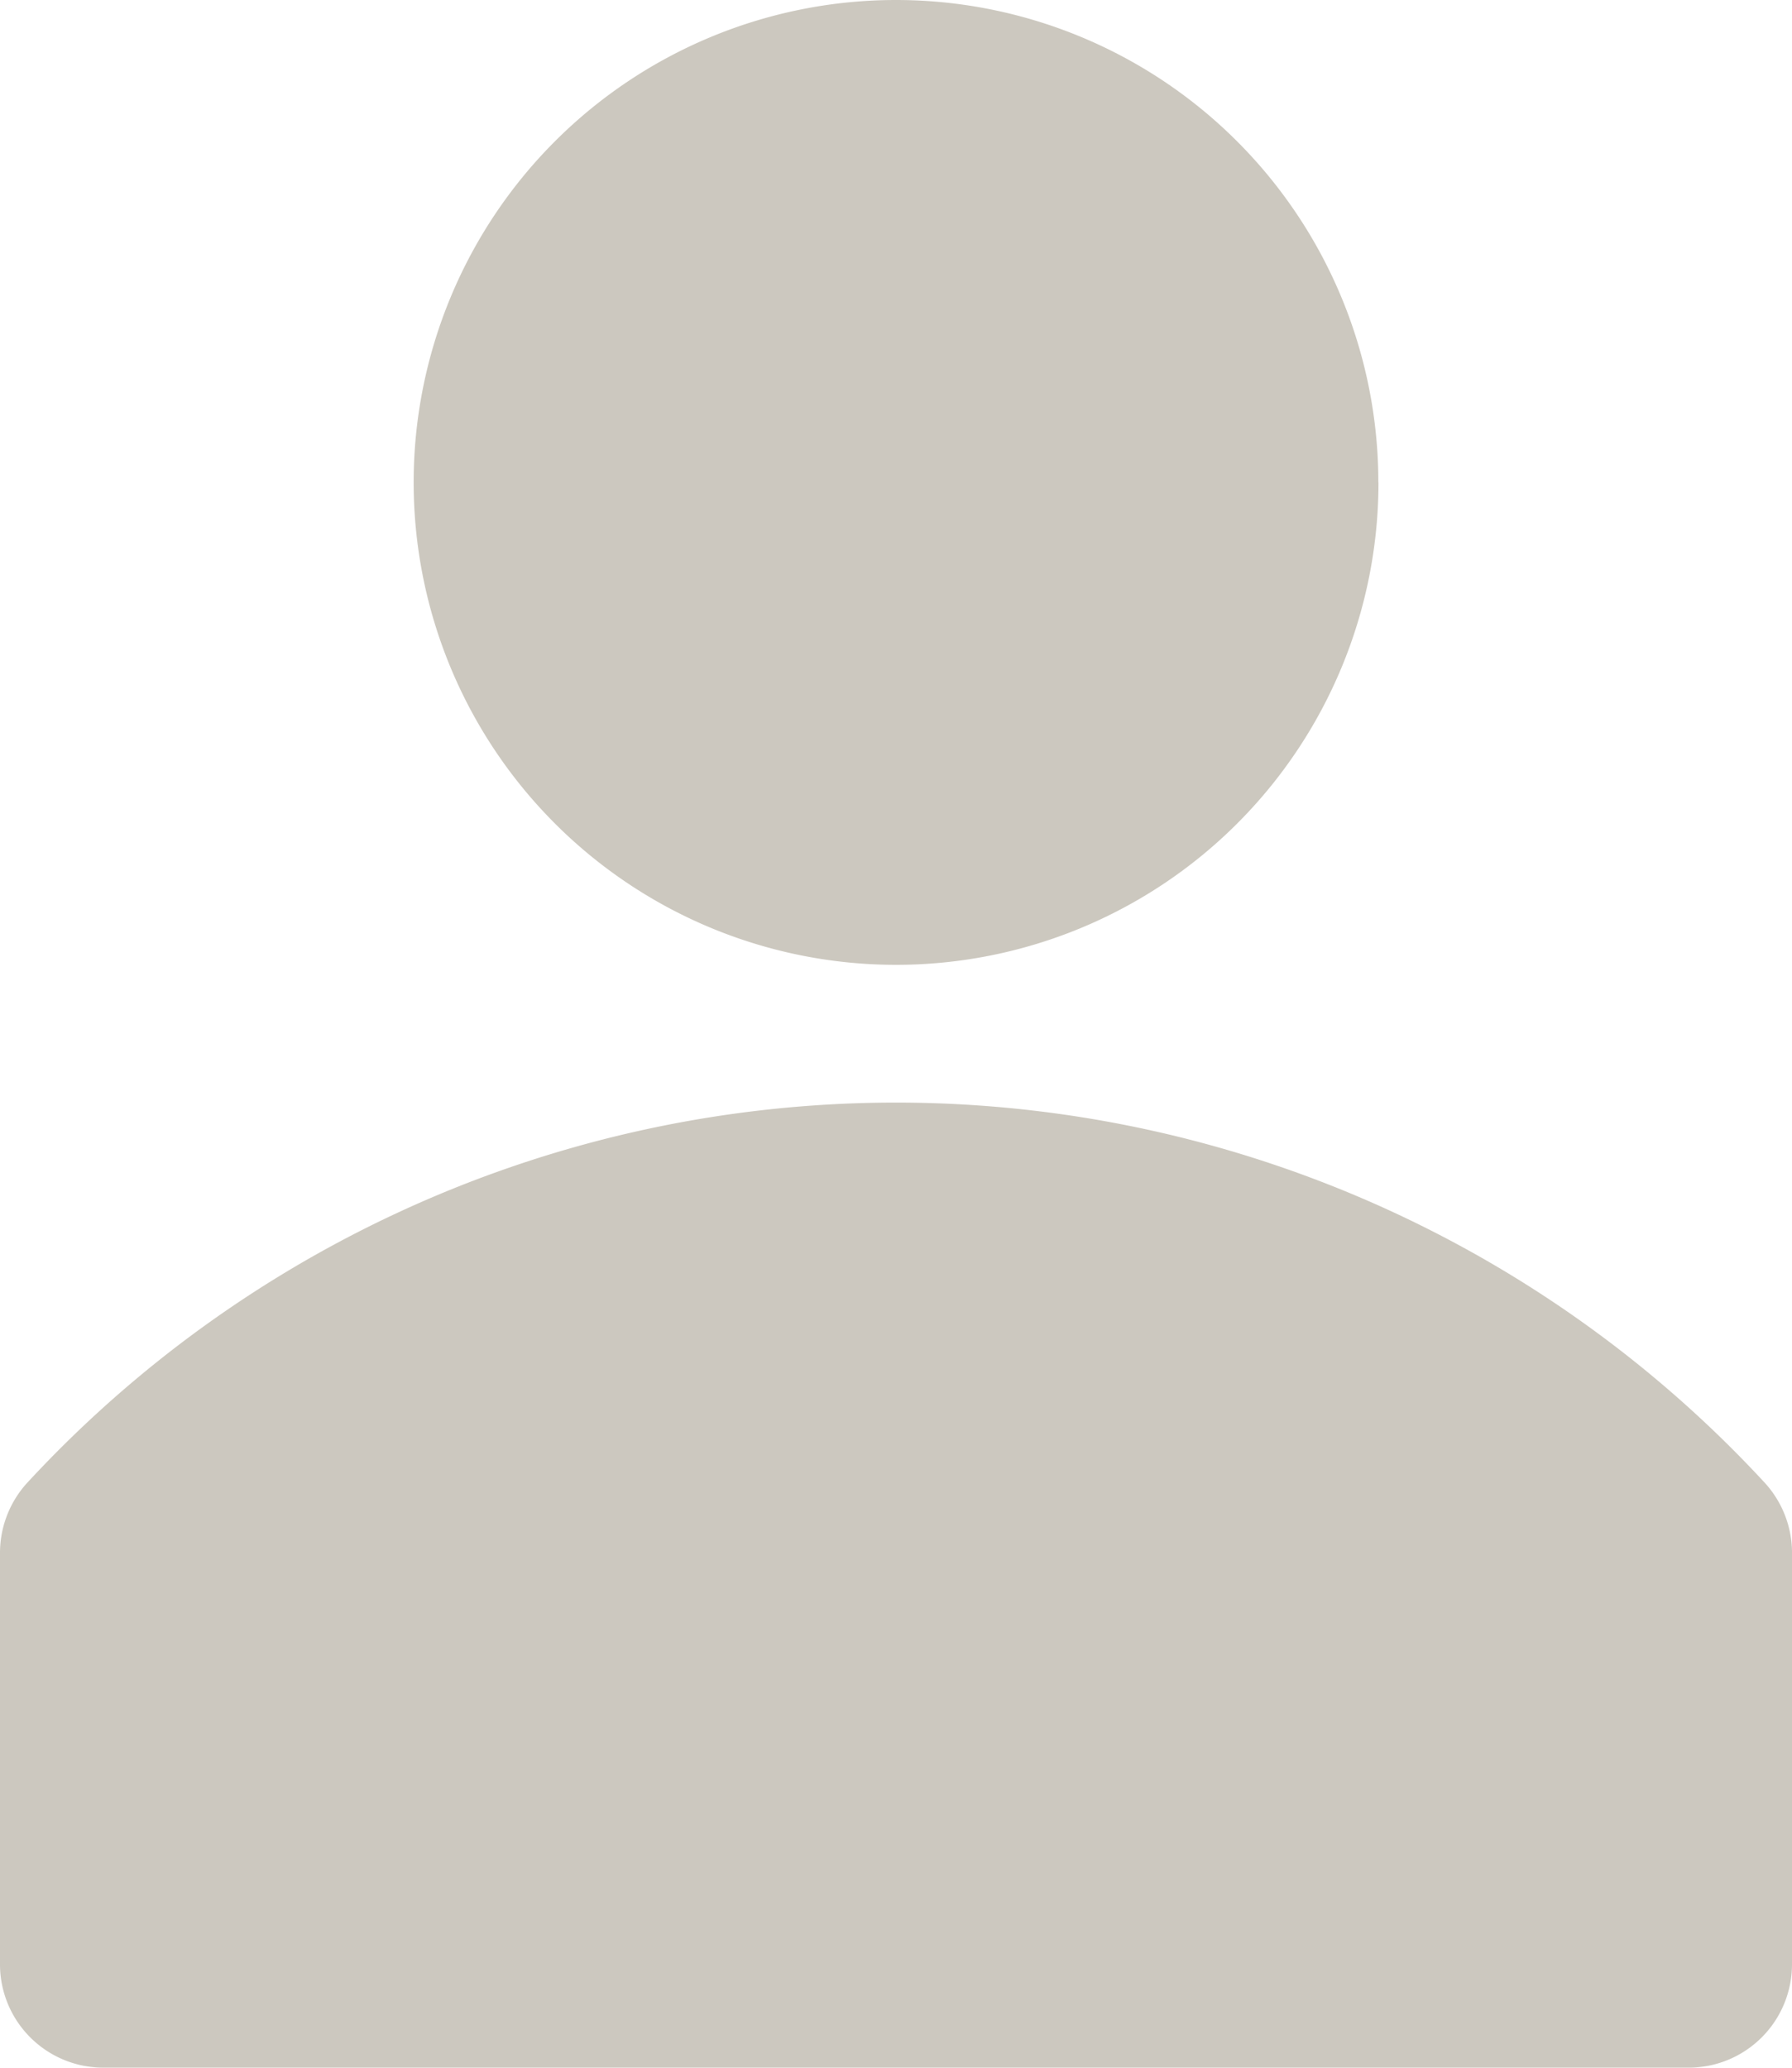
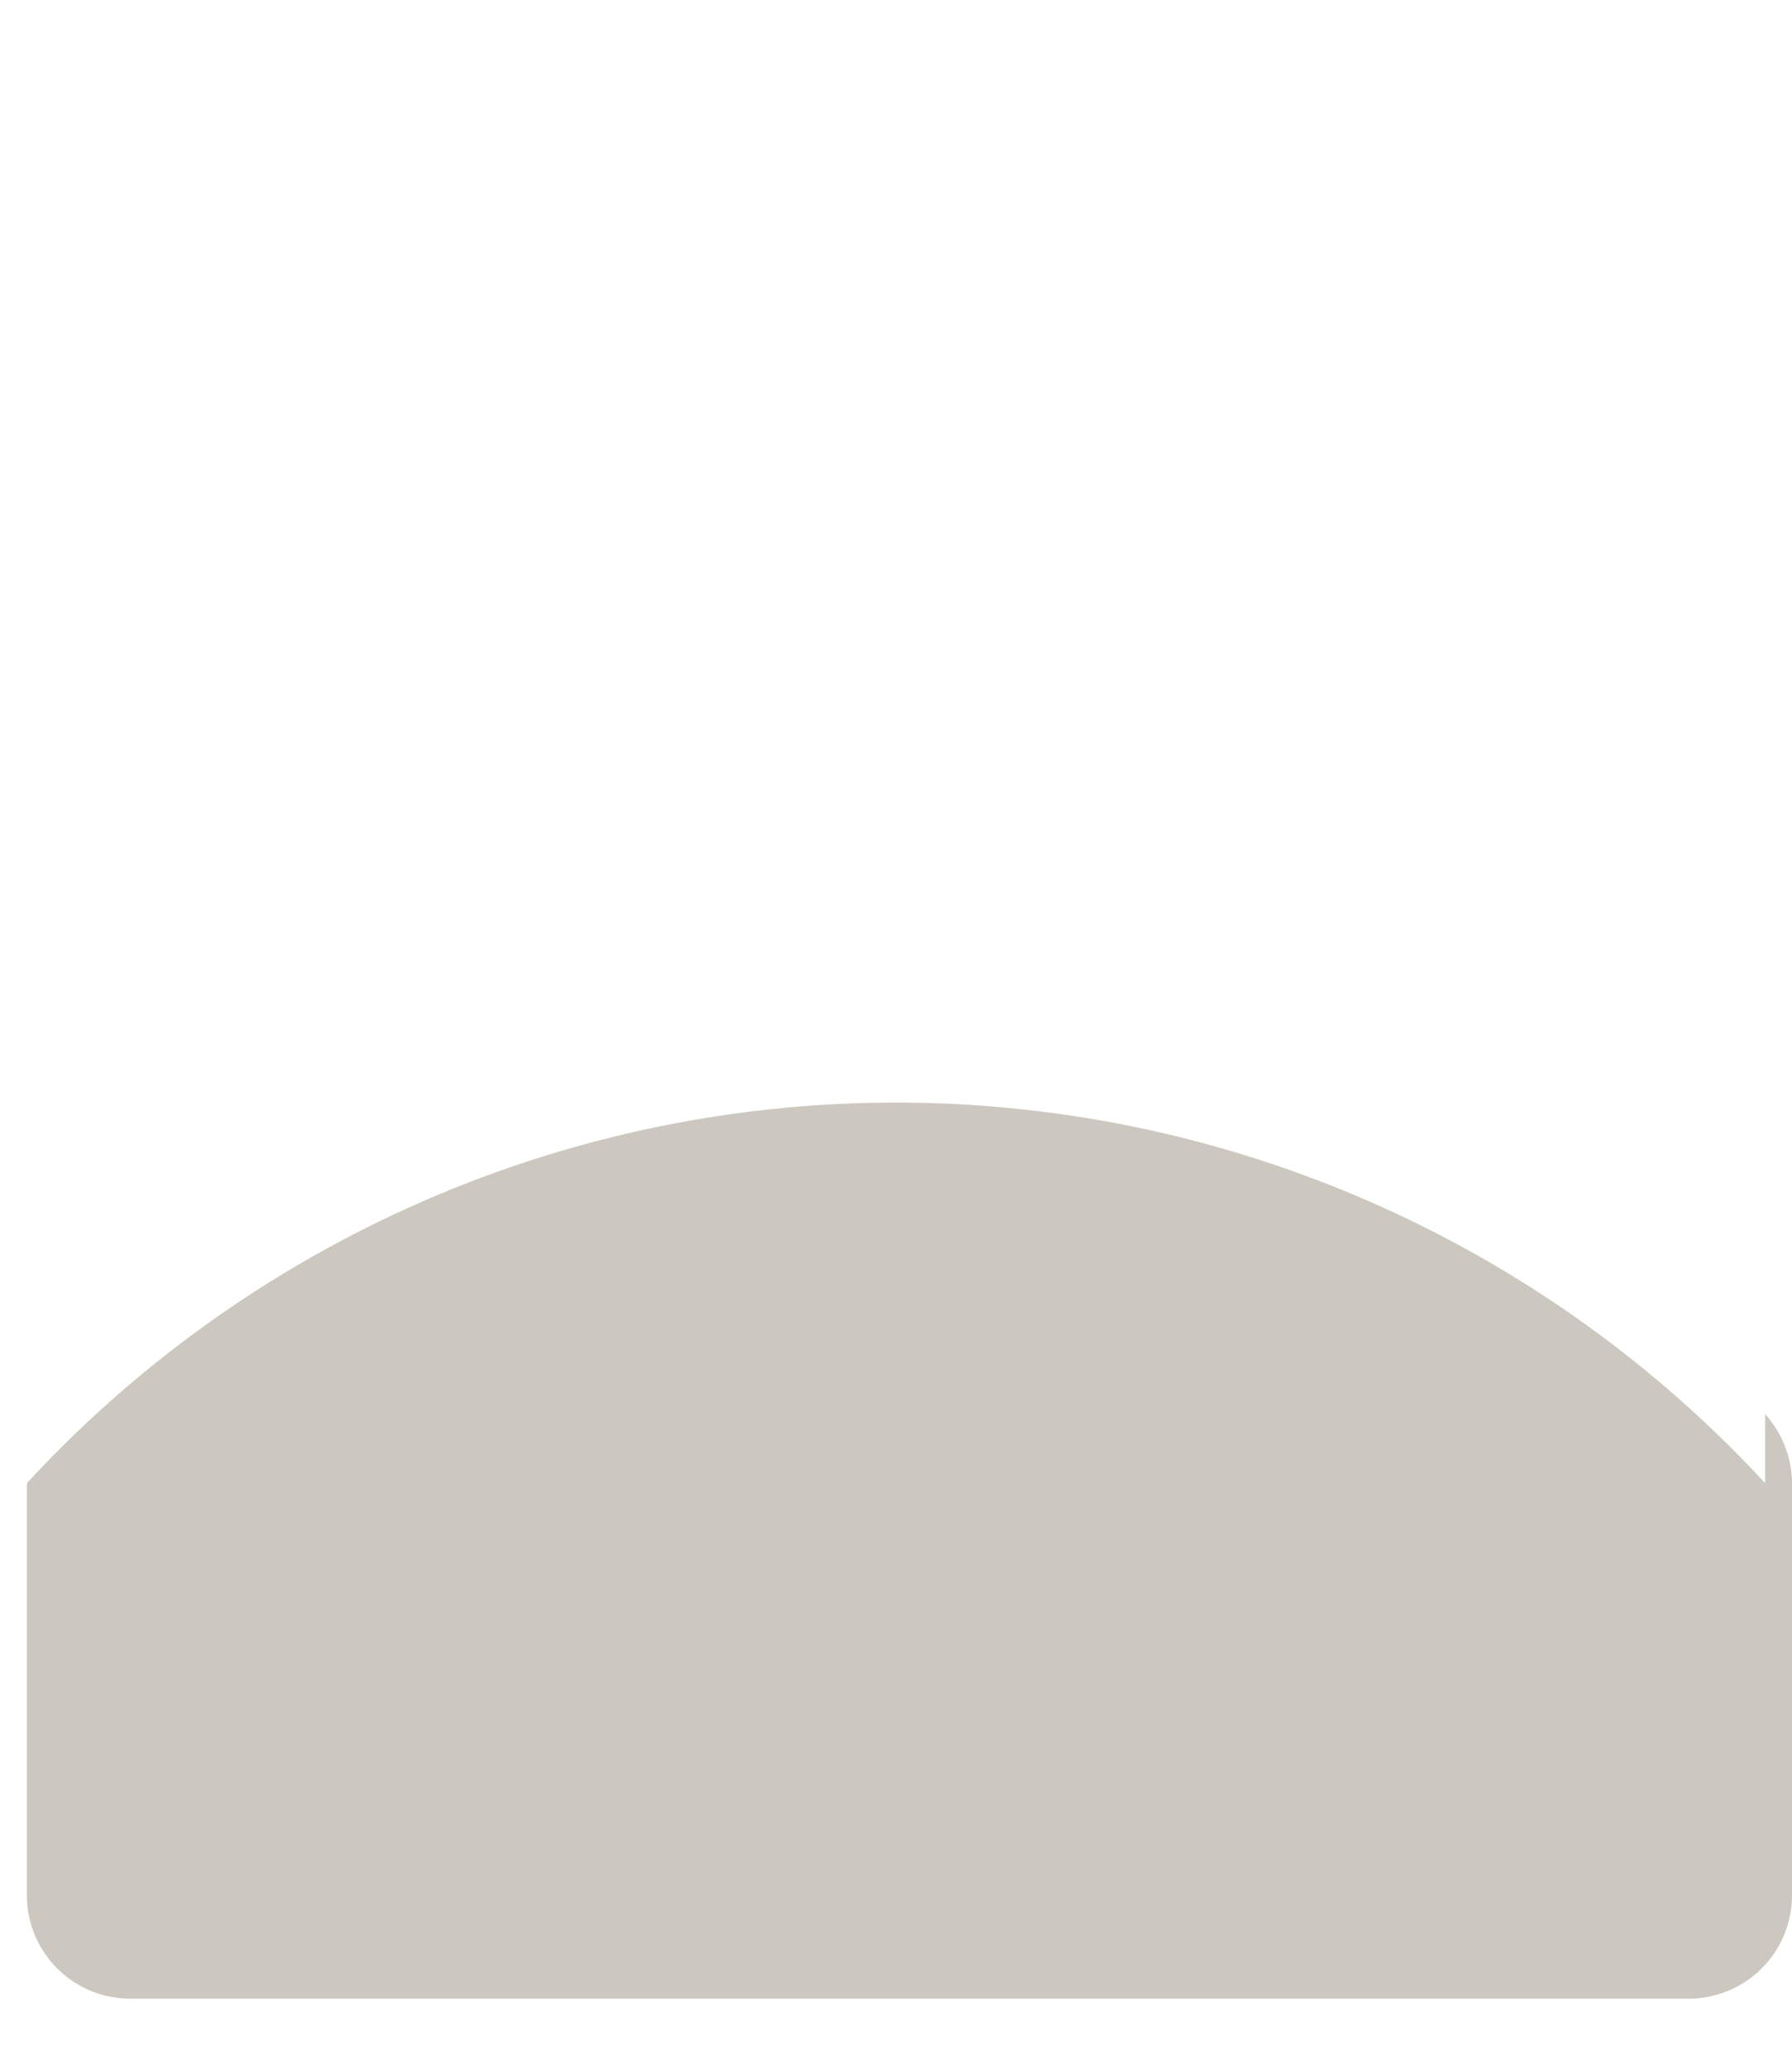
<svg xmlns="http://www.w3.org/2000/svg" width="13.867" height="16" viewBox="0 0 13.867 16">
  <g id="user-solid" transform="translate(-5 -3)">
-     <path id="Path_791" data-name="Path 791" d="M18.659,21.943a9.152,9.152,0,0,0-13.451,0A.805.805,0,0,0,5,22.477v3.2a.8.8,0,0,0,.8.789H18.067a.8.8,0,0,0,.8-.8v-3.2a.805.805,0,0,0-.208-.523Z" transform="translate(0 -7.466)" fill="#ccc8bf" />
-     <path id="Path_792" data-name="Path 792" d="M18.467,6.733A3.733,3.733,0,1,1,14.733,3a3.733,3.733,0,0,1,3.733,3.733Z" transform="translate(-2.8 0)" fill="#ccc8bf" />
+     <path id="Path_791" data-name="Path 791" d="M18.659,21.943a9.152,9.152,0,0,0-13.451,0v3.2a.8.8,0,0,0,.8.789H18.067a.8.8,0,0,0,.8-.8v-3.2a.805.805,0,0,0-.208-.523Z" transform="translate(0 -7.466)" fill="#ccc8bf" />
  </g>
</svg>